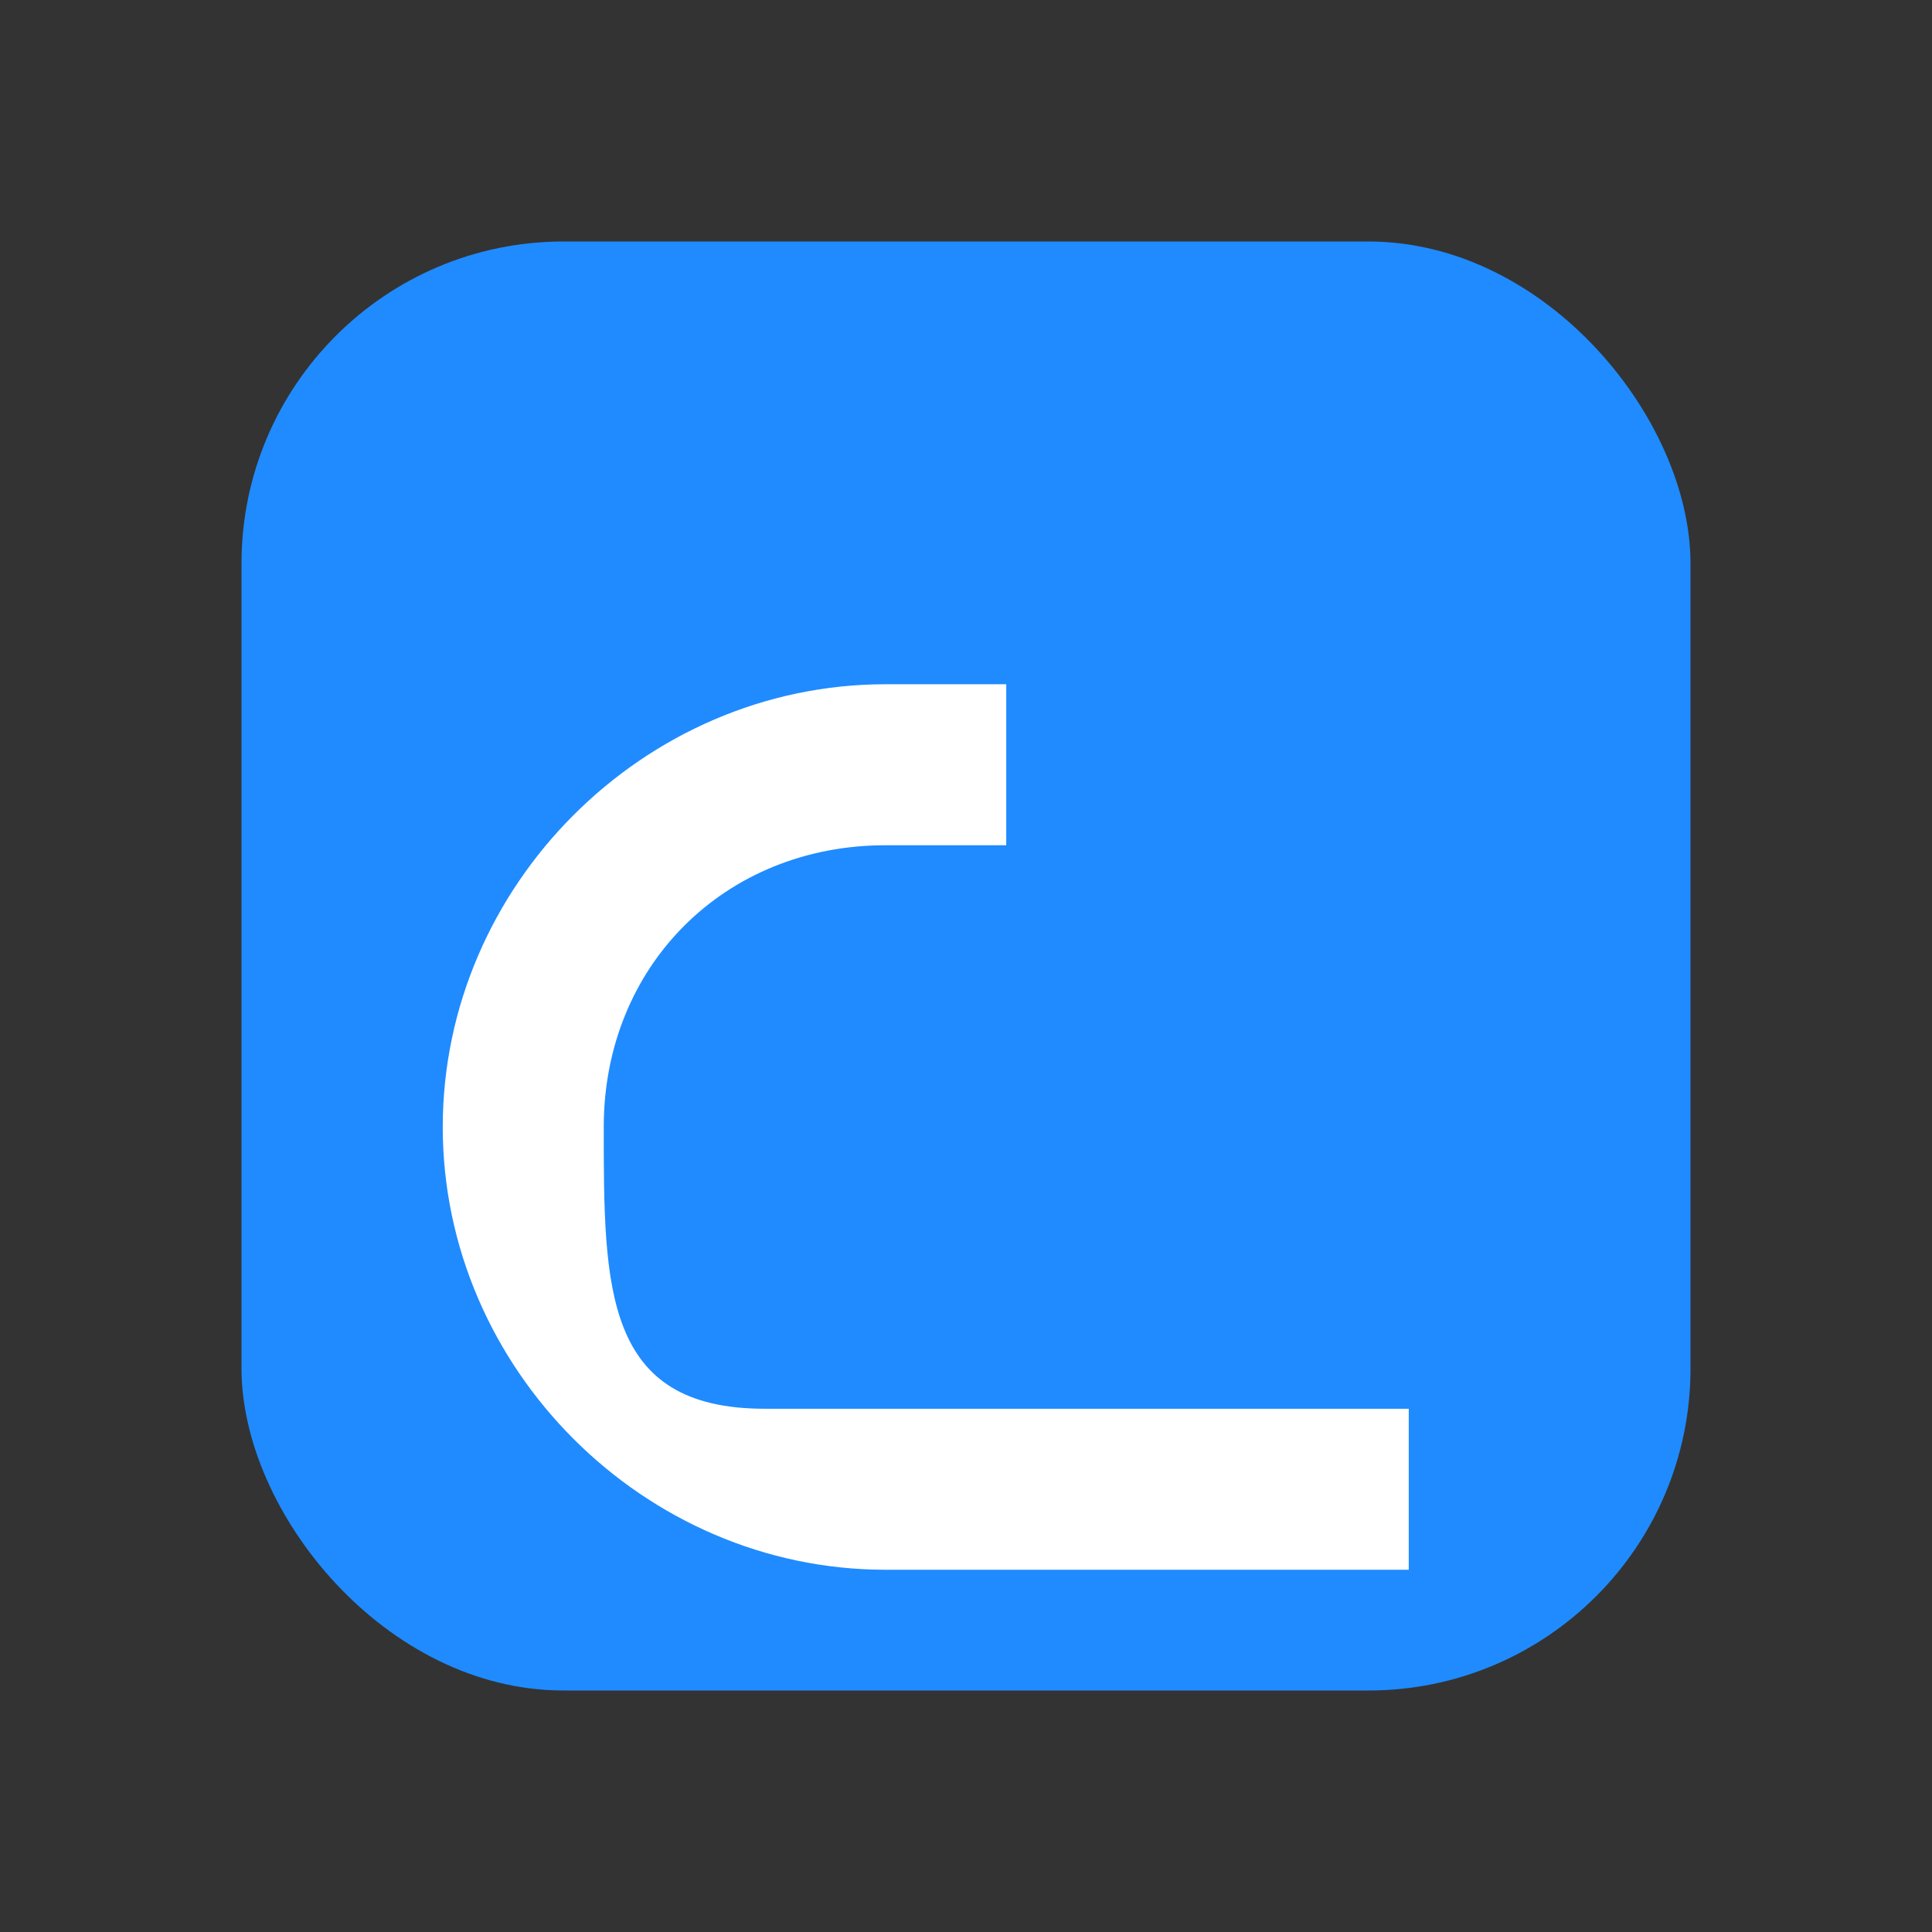
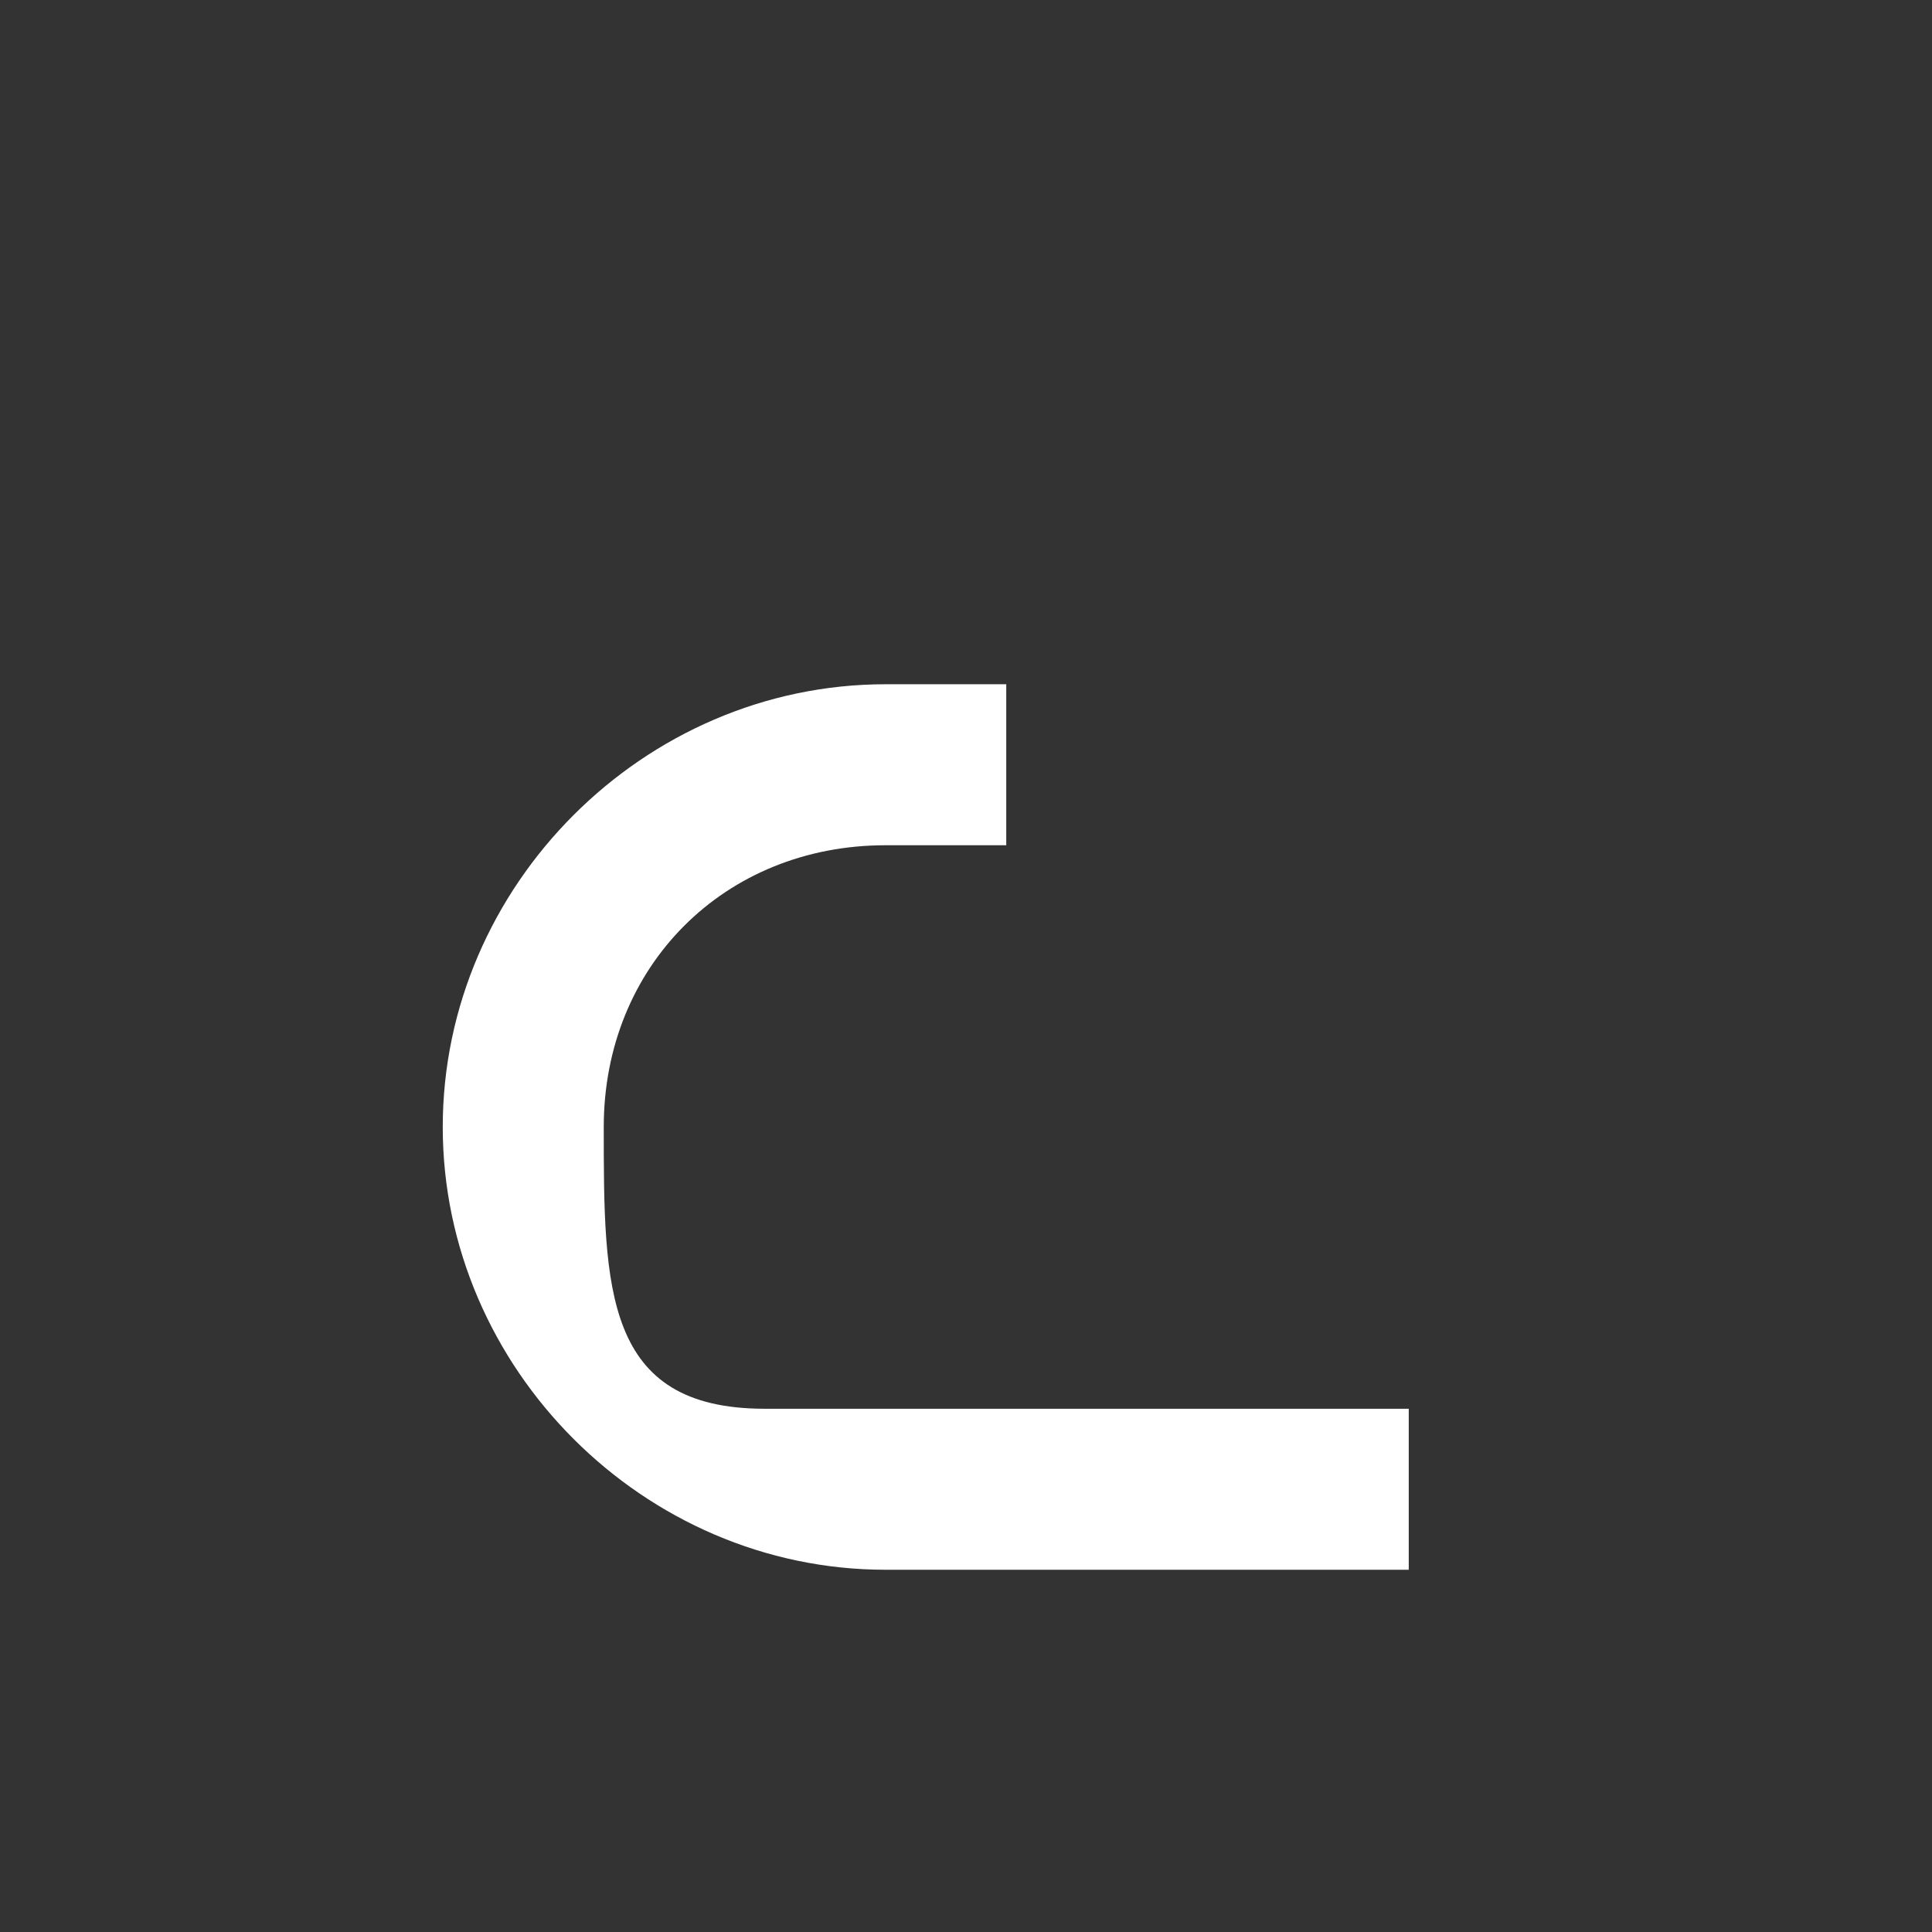
<svg xmlns="http://www.w3.org/2000/svg" viewBox="0 0 96 96">
  <rect x="0" y="0" width="96" height="96" fill="#333333" stroke="none" />
-   <rect x="12" y="12" width="72" height="72" rx="16" fill="#1f8bff" />
  <path d="M30 56c0-8 6-14 14-14h6v-8h-6c-12 0-22 10-22 22s10 22 22 22h26v-8H38c-8 0-8-6-8-14z" fill="white" />
</svg>